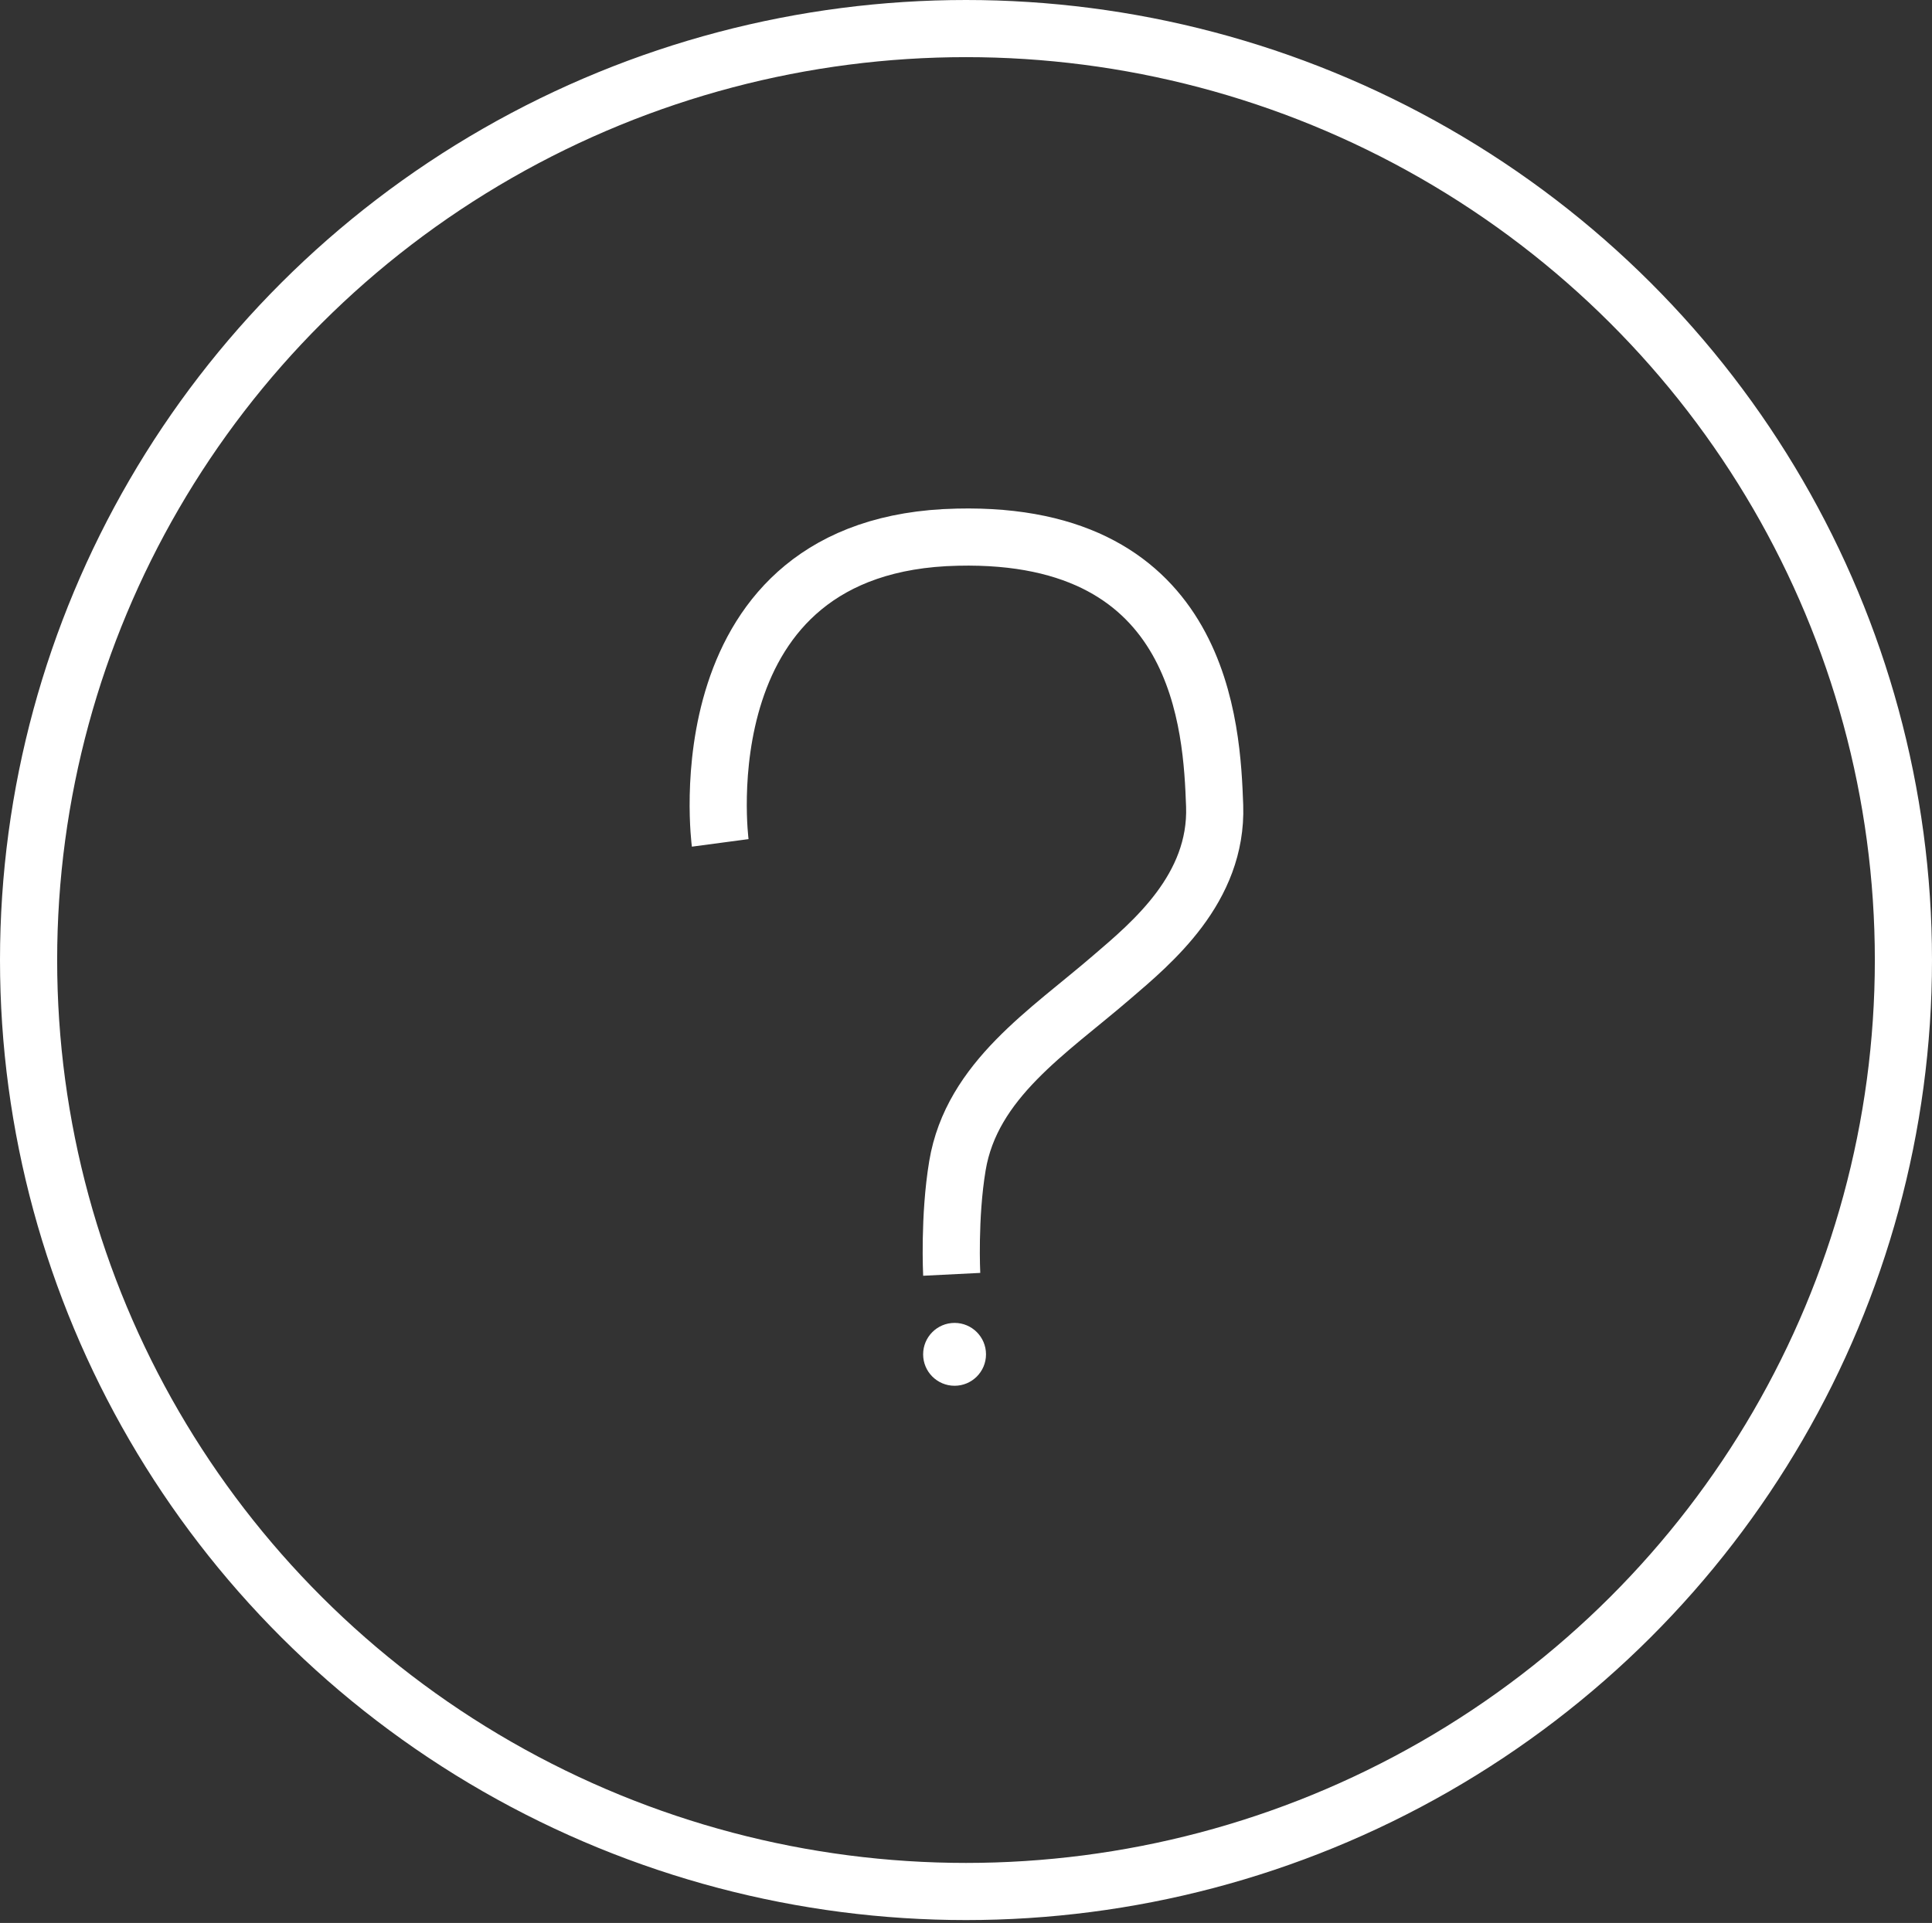
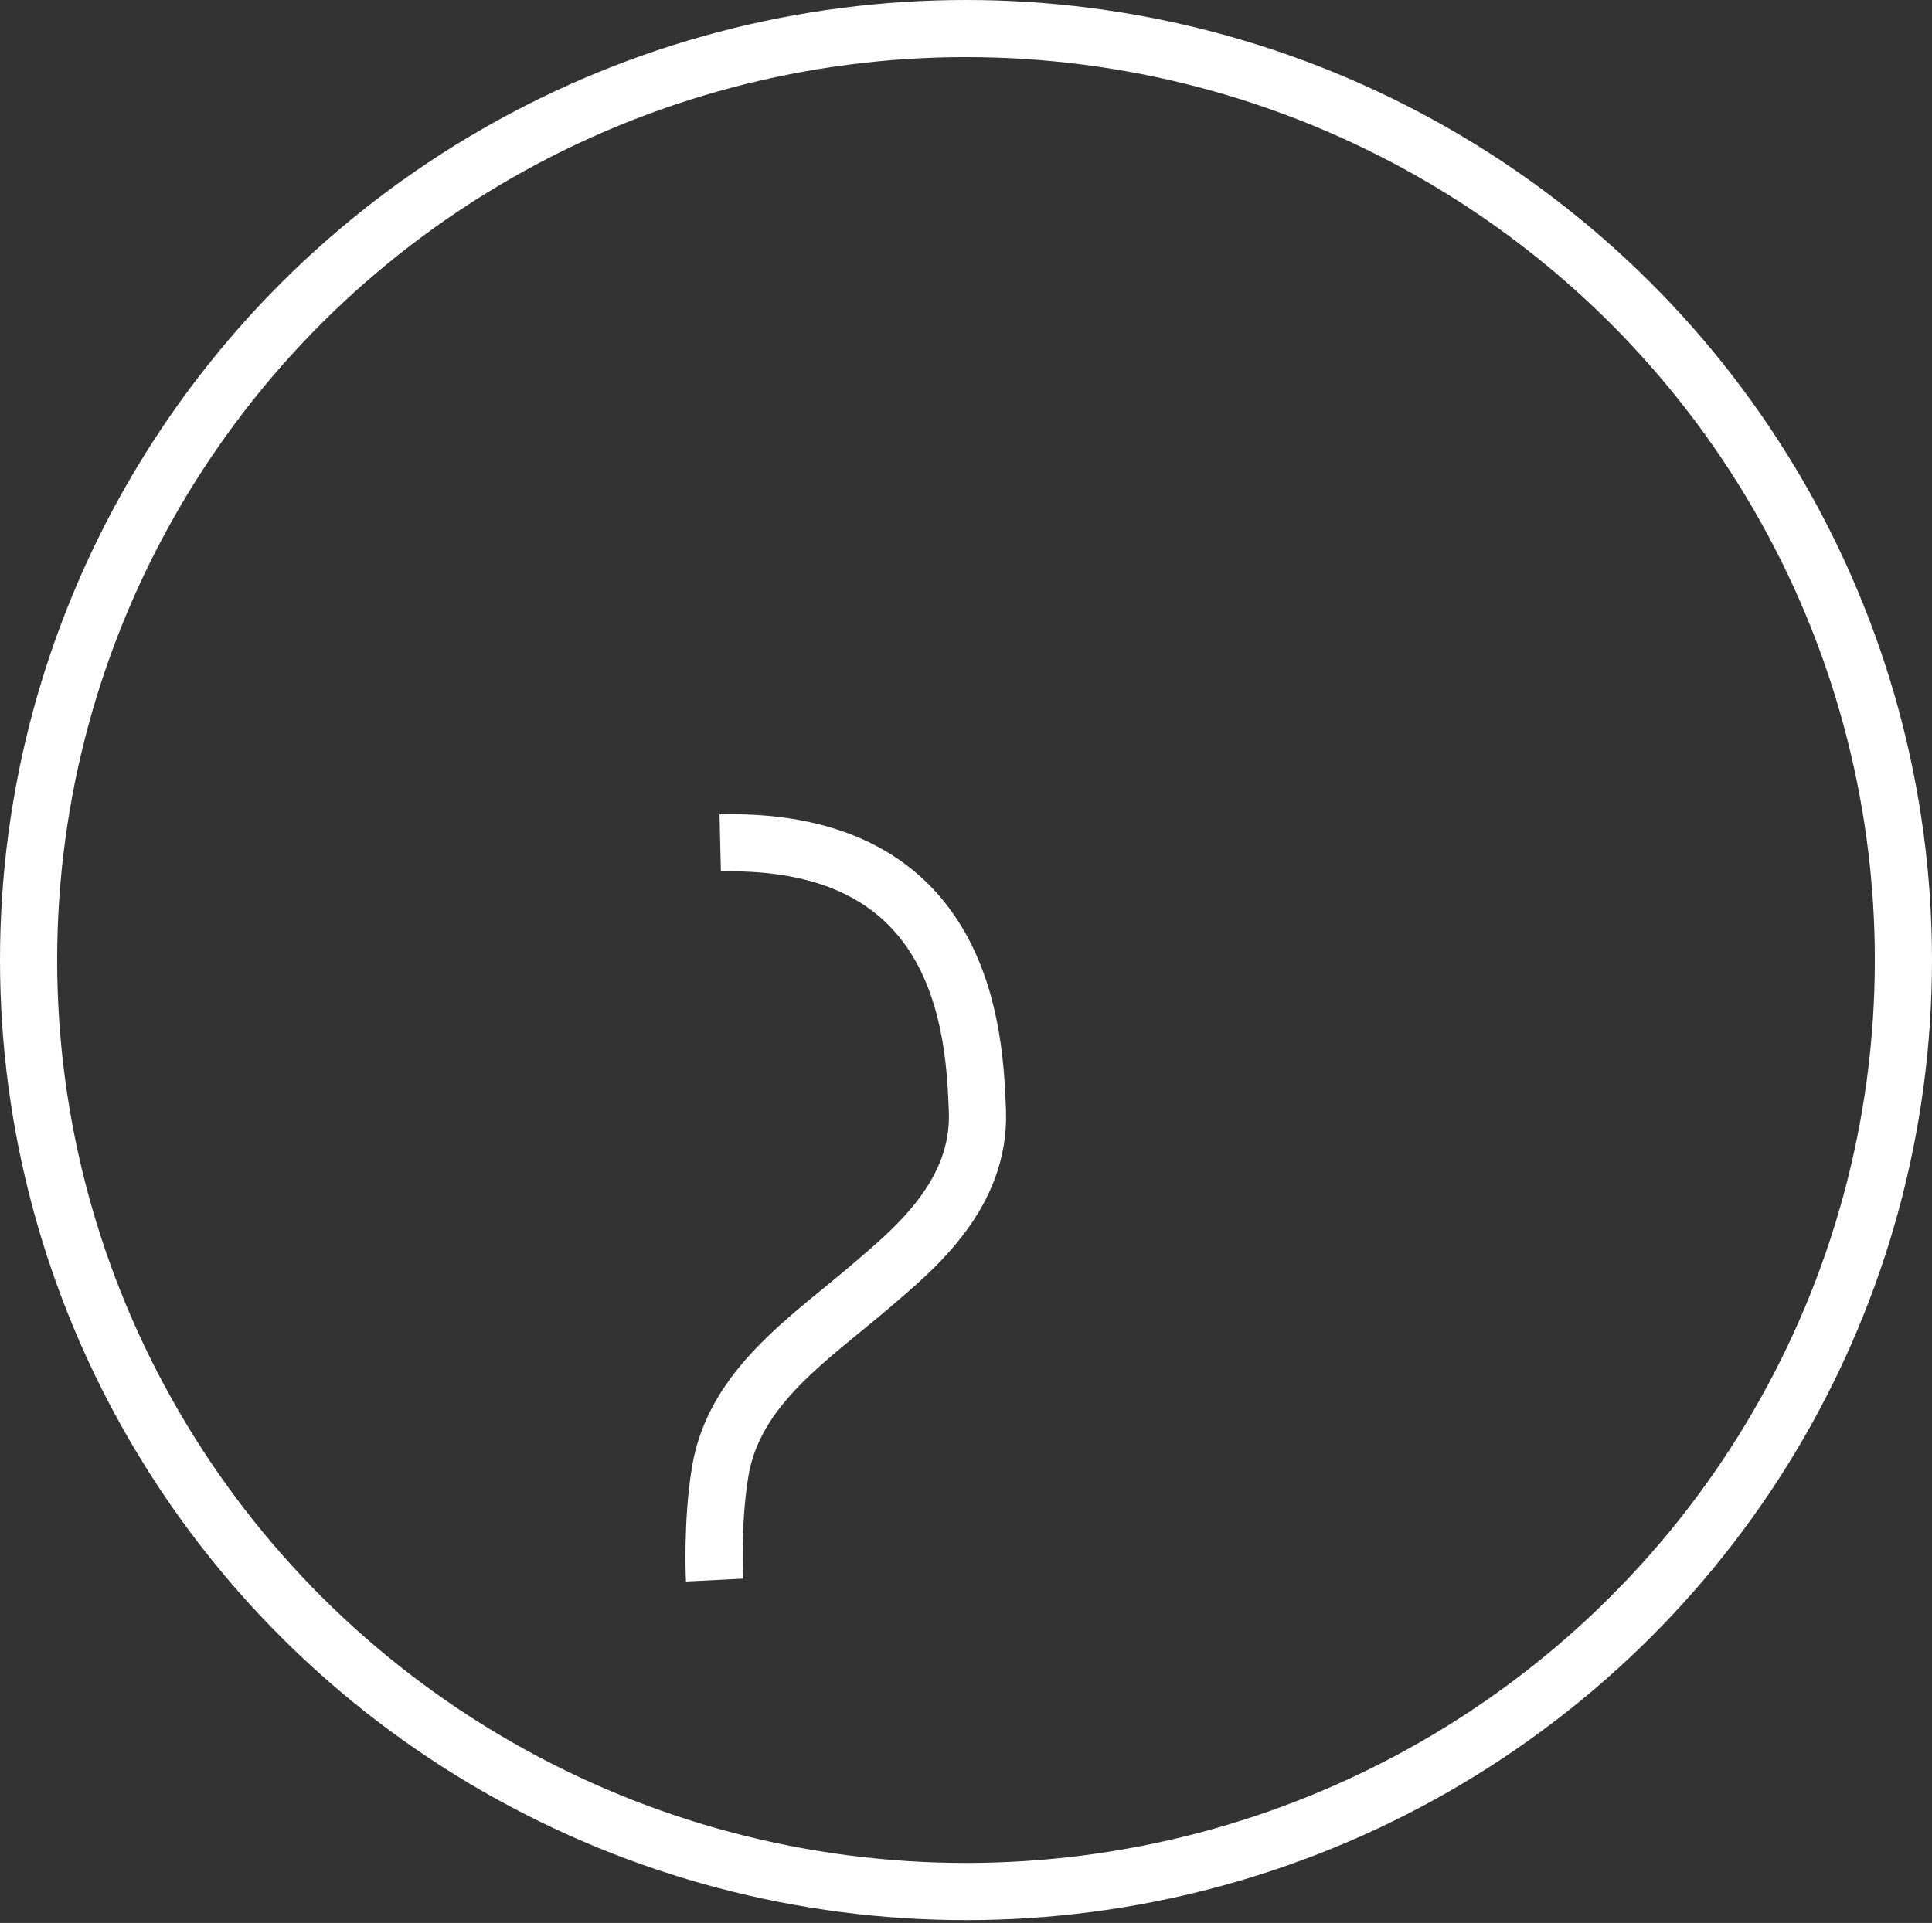
<svg xmlns="http://www.w3.org/2000/svg" enable-background="new 0 0 67.6 67.3" viewBox="0 0 67.6 67.3">
  <rect x="0" y="0" width="67.6" height="67.3" fill="#333333" stroke="none" />
  <ellipse cx="33.8" cy="33.6" rx="32.8" ry="32.6" style="fill:none;stroke:#fff;stroke-width:2;stroke-linecap:round;stroke-linejoin:round;stroke-miterlimit:10" />
-   <path d="m25.2 29.5s-1.4-10.5 8.3-10.7c8.6-.2 8.9 6.7 9 9.4.1 2.9-2.2 4.8-3.6 6-2.2 1.9-4.9 3.6-5.4 6.6-.3 1.8-.2 3.8-.2 3.8" fill="none" stroke="#fff" stroke-miterlimit="10" stroke-width="2" />
-   <circle cx="33.4" cy="47.4" fill="#fff" r="1.1" />
+   <path d="m25.2 29.5c8.6-.2 8.9 6.7 9 9.4.1 2.9-2.2 4.8-3.6 6-2.2 1.9-4.9 3.6-5.4 6.6-.3 1.8-.2 3.8-.2 3.8" fill="none" stroke="#fff" stroke-miterlimit="10" stroke-width="2" />
</svg>